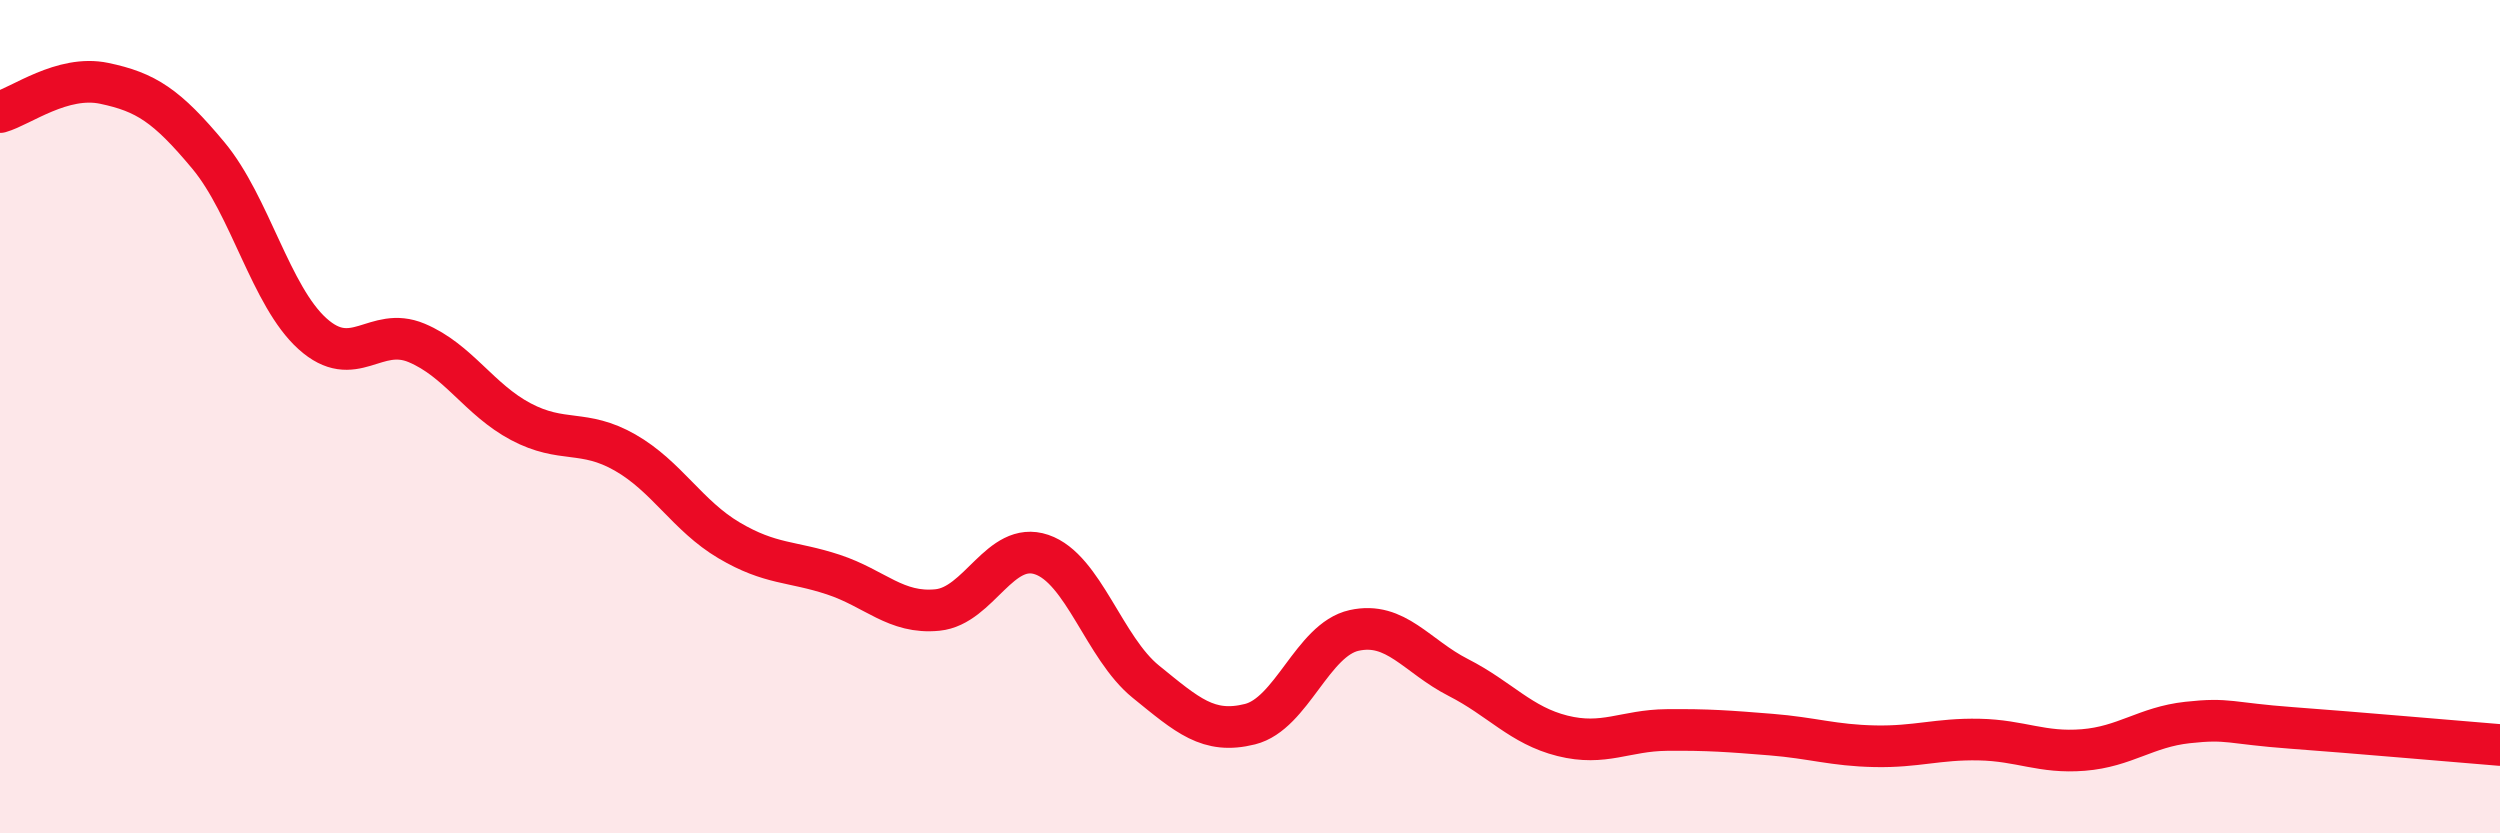
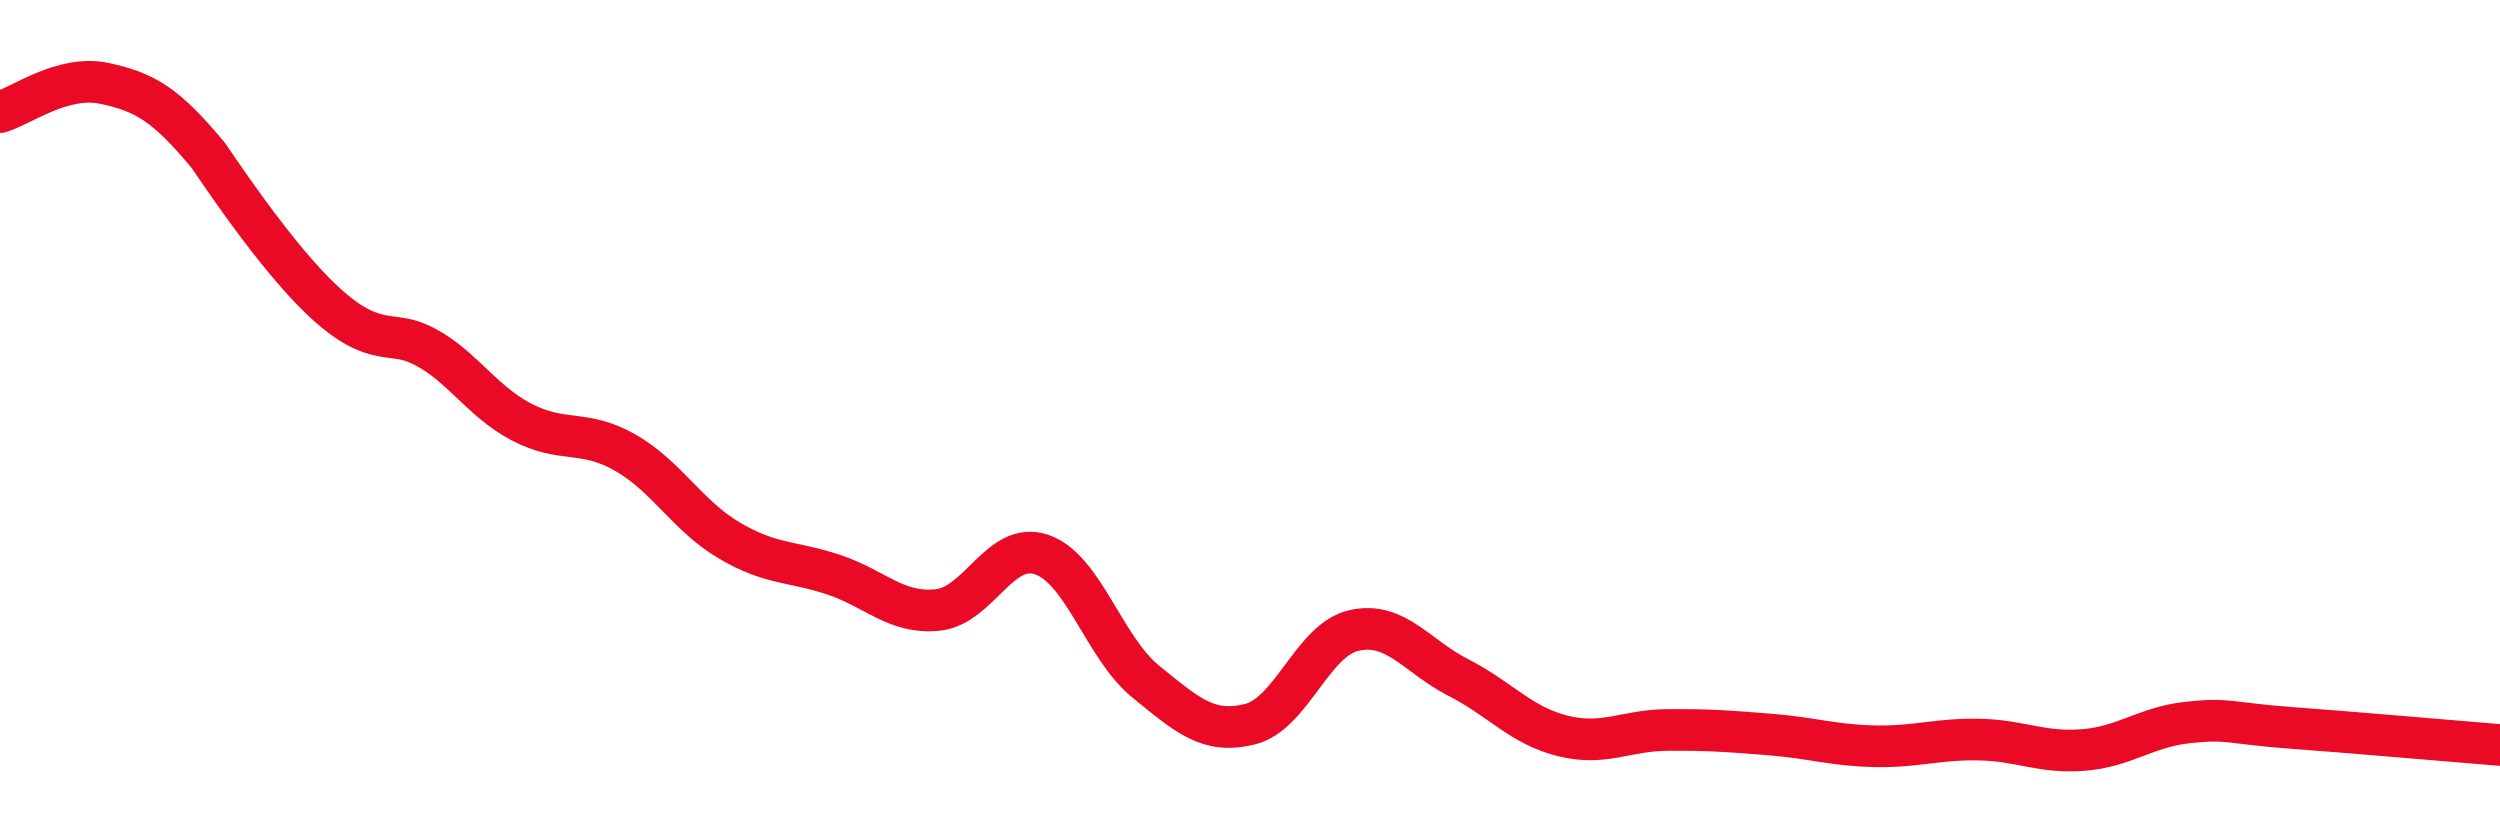
<svg xmlns="http://www.w3.org/2000/svg" width="60" height="20" viewBox="0 0 60 20">
-   <path d="M 0,2.69 C 0.5,2.55 1.5,1.79 2.5,2 C 3.5,2.21 4,2.53 5,3.73 C 6,4.93 6.5,7.11 7.5,8.01 C 8.5,8.91 9,7.81 10,8.23 C 11,8.65 11.5,9.59 12.5,10.12 C 13.5,10.65 14,10.29 15,10.86 C 16,11.43 16.5,12.38 17.5,12.97 C 18.5,13.56 19,13.46 20,13.79 C 21,14.12 21.5,14.74 22.5,14.64 C 23.5,14.54 24,12.97 25,13.31 C 26,13.65 26.5,15.55 27.5,16.36 C 28.5,17.17 29,17.63 30,17.38 C 31,17.13 31.5,15.35 32.5,15.13 C 33.5,14.91 34,15.75 35,16.26 C 36,16.77 36.5,17.41 37.5,17.66 C 38.5,17.91 39,17.53 40,17.52 C 41,17.51 41.5,17.55 42.5,17.63 C 43.5,17.71 44,17.89 45,17.91 C 46,17.93 46.5,17.73 47.5,17.75 C 48.5,17.77 49,18.08 50,18 C 51,17.92 51.5,17.45 52.5,17.34 C 53.5,17.23 53.5,17.36 55,17.47 C 56.5,17.58 59,17.8 60,17.88L60 20L0 20Z" fill="#EB0A25" opacity="0.1" stroke-linecap="round" stroke-linejoin="round" />
-   <path d="M 0,2.69 C 0.5,2.55 1.5,1.79 2.5,2 C 3.5,2.21 4,2.53 5,3.73 C 6,4.93 6.5,7.11 7.5,8.01 C 8.5,8.91 9,7.81 10,8.23 C 11,8.65 11.5,9.59 12.5,10.12 C 13.5,10.65 14,10.29 15,10.86 C 16,11.43 16.5,12.38 17.5,12.97 C 18.5,13.56 19,13.46 20,13.79 C 21,14.12 21.5,14.74 22.5,14.64 C 23.5,14.54 24,12.97 25,13.31 C 26,13.65 26.5,15.55 27.5,16.36 C 28.5,17.17 29,17.63 30,17.38 C 31,17.13 31.5,15.35 32.5,15.13 C 33.5,14.91 34,15.75 35,16.26 C 36,16.77 36.5,17.41 37.5,17.66 C 38.5,17.91 39,17.53 40,17.52 C 41,17.51 41.5,17.55 42.5,17.63 C 43.5,17.71 44,17.89 45,17.91 C 46,17.93 46.5,17.73 47.5,17.75 C 48.5,17.77 49,18.08 50,18 C 51,17.92 51.5,17.45 52.5,17.34 C 53.5,17.23 53.5,17.36 55,17.47 C 56.5,17.58 59,17.8 60,17.88" stroke="#EB0A25" stroke-width="1" fill="none" stroke-linecap="round" stroke-linejoin="round" />
+   <path d="M 0,2.69 C 0.5,2.55 1.5,1.79 2.5,2 C 3.5,2.21 4,2.53 5,3.73 C 8.5,8.91 9,7.81 10,8.23 C 11,8.65 11.5,9.59 12.5,10.12 C 13.5,10.65 14,10.29 15,10.86 C 16,11.43 16.5,12.38 17.5,12.97 C 18.5,13.56 19,13.46 20,13.79 C 21,14.12 21.5,14.74 22.5,14.64 C 23.5,14.54 24,12.97 25,13.31 C 26,13.65 26.5,15.55 27.5,16.36 C 28.5,17.17 29,17.63 30,17.38 C 31,17.13 31.5,15.35 32.5,15.13 C 33.5,14.91 34,15.75 35,16.26 C 36,16.77 36.5,17.41 37.5,17.66 C 38.5,17.91 39,17.53 40,17.52 C 41,17.51 41.5,17.55 42.5,17.63 C 43.5,17.71 44,17.89 45,17.91 C 46,17.93 46.5,17.73 47.5,17.75 C 48.5,17.77 49,18.08 50,18 C 51,17.92 51.5,17.45 52.5,17.34 C 53.5,17.23 53.5,17.36 55,17.47 C 56.5,17.58 59,17.8 60,17.88" stroke="#EB0A25" stroke-width="1" fill="none" stroke-linecap="round" stroke-linejoin="round" />
</svg>